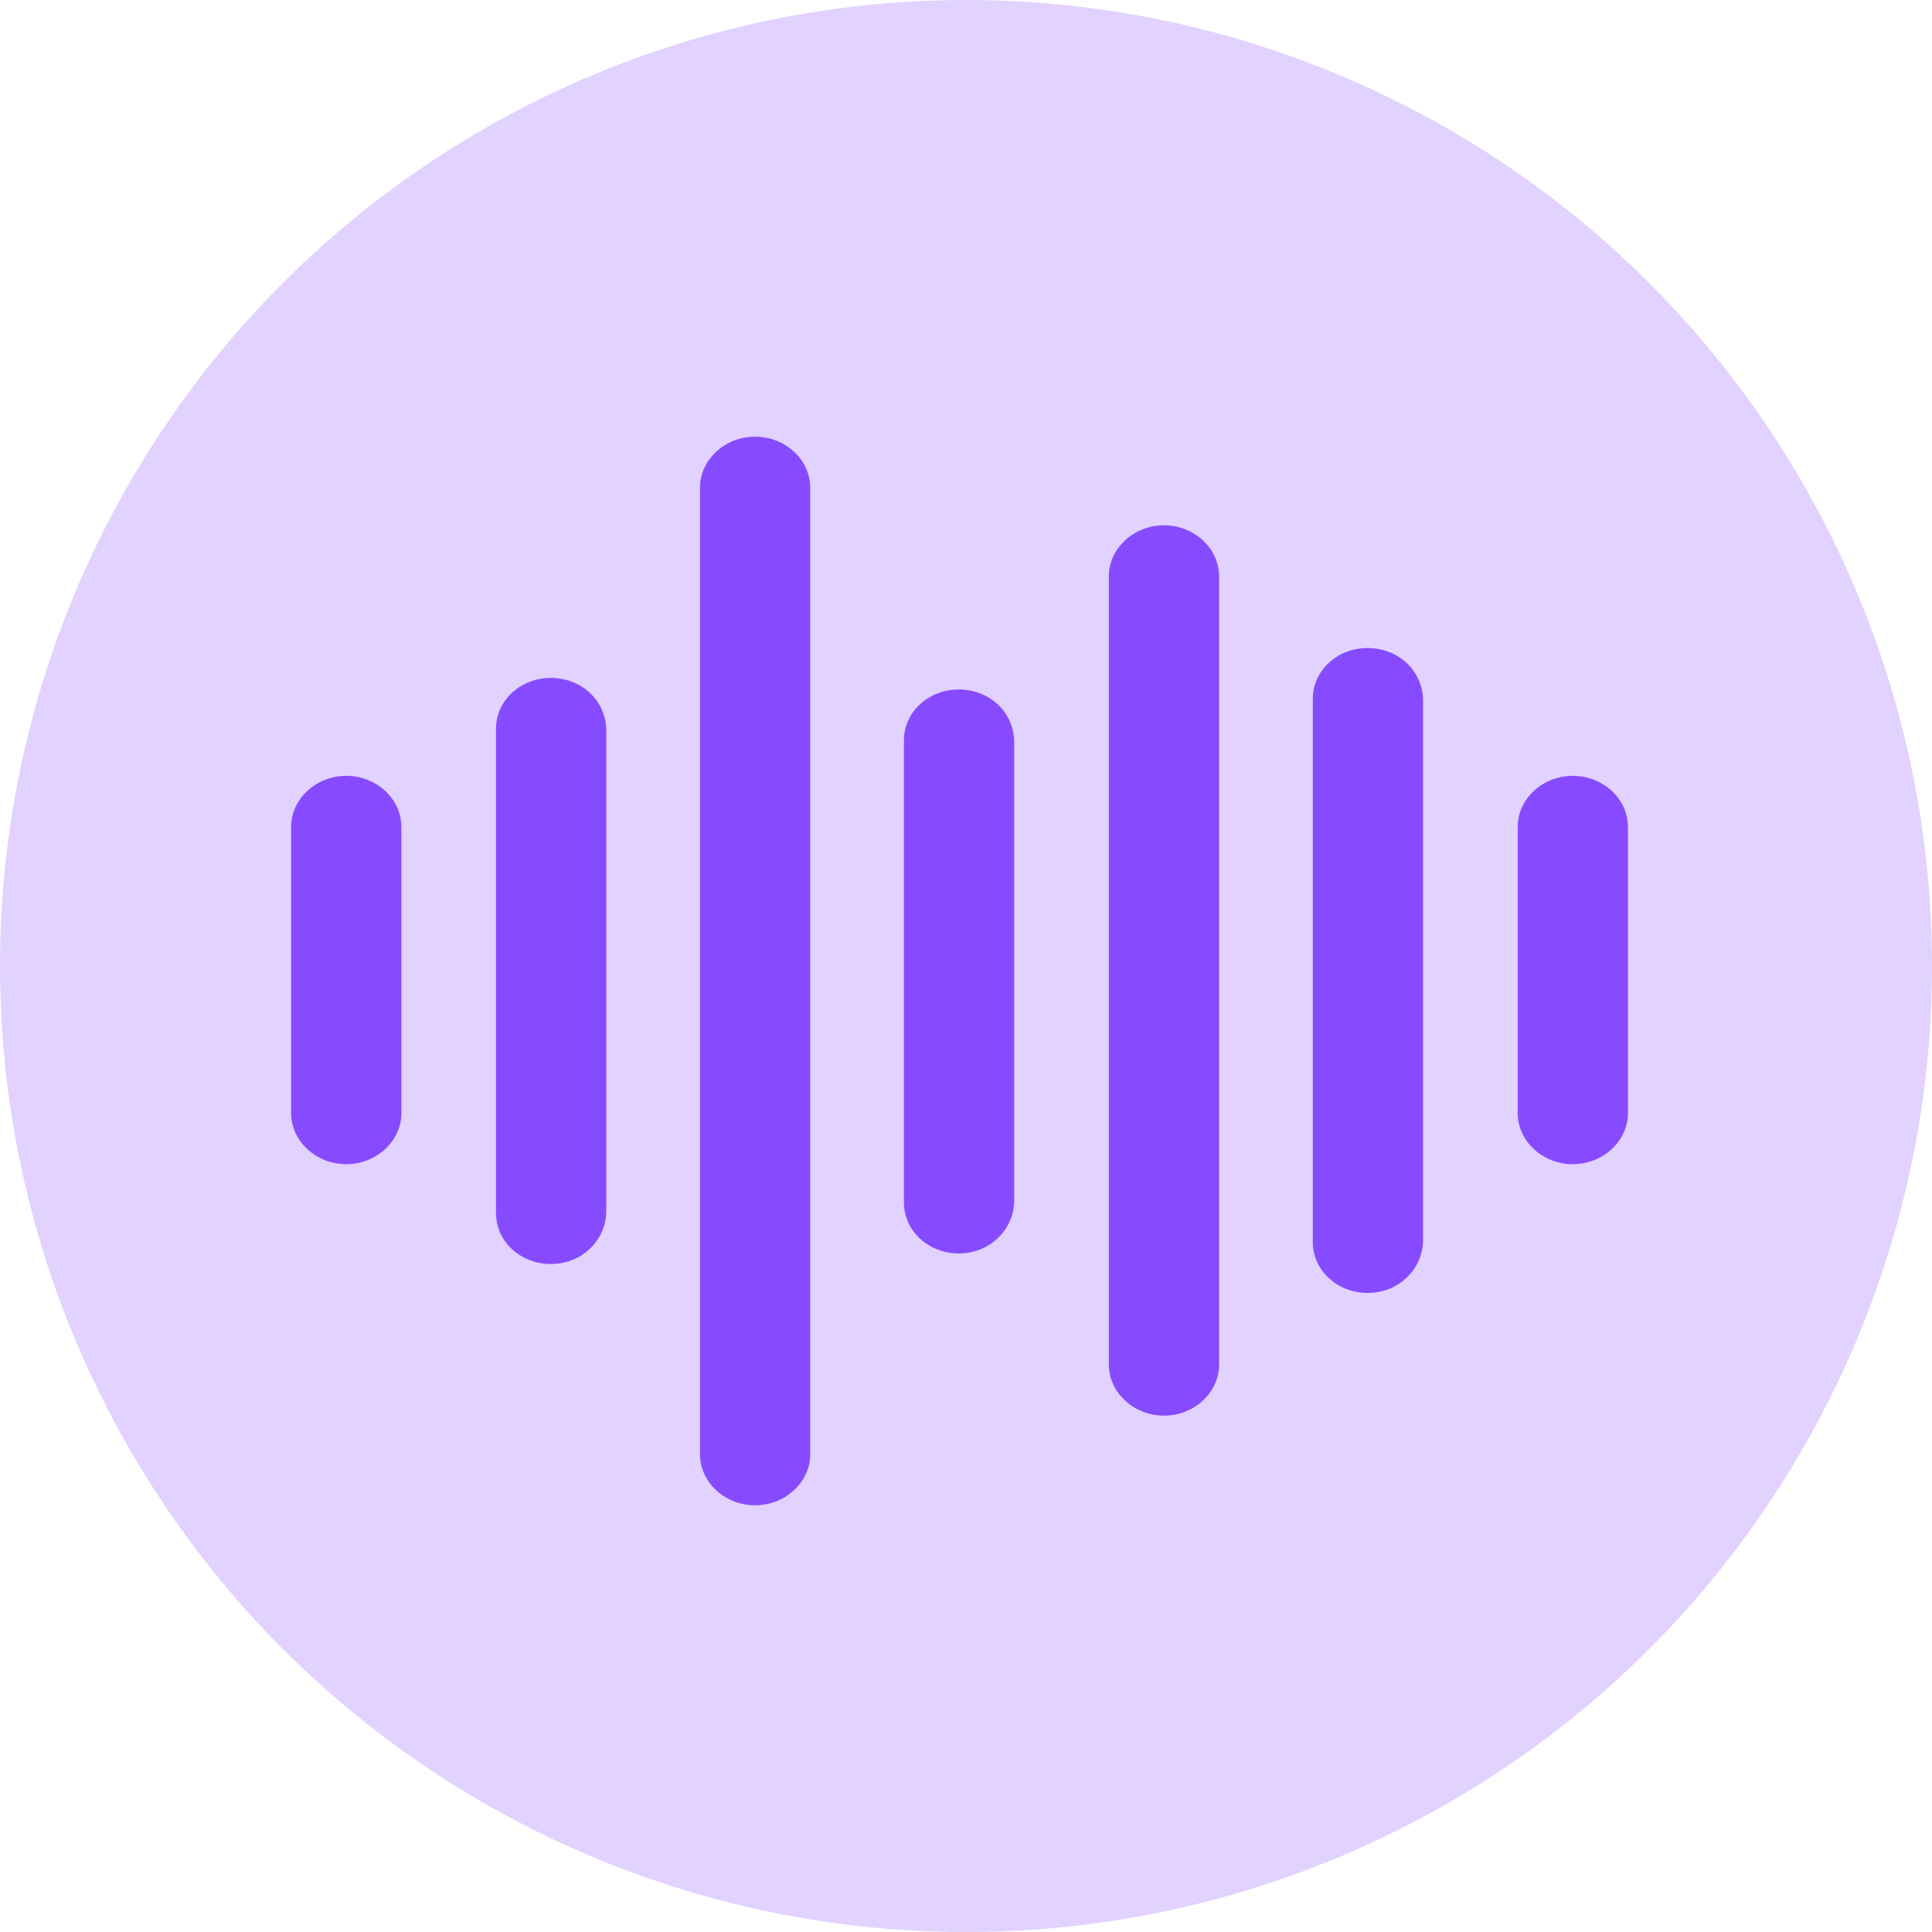
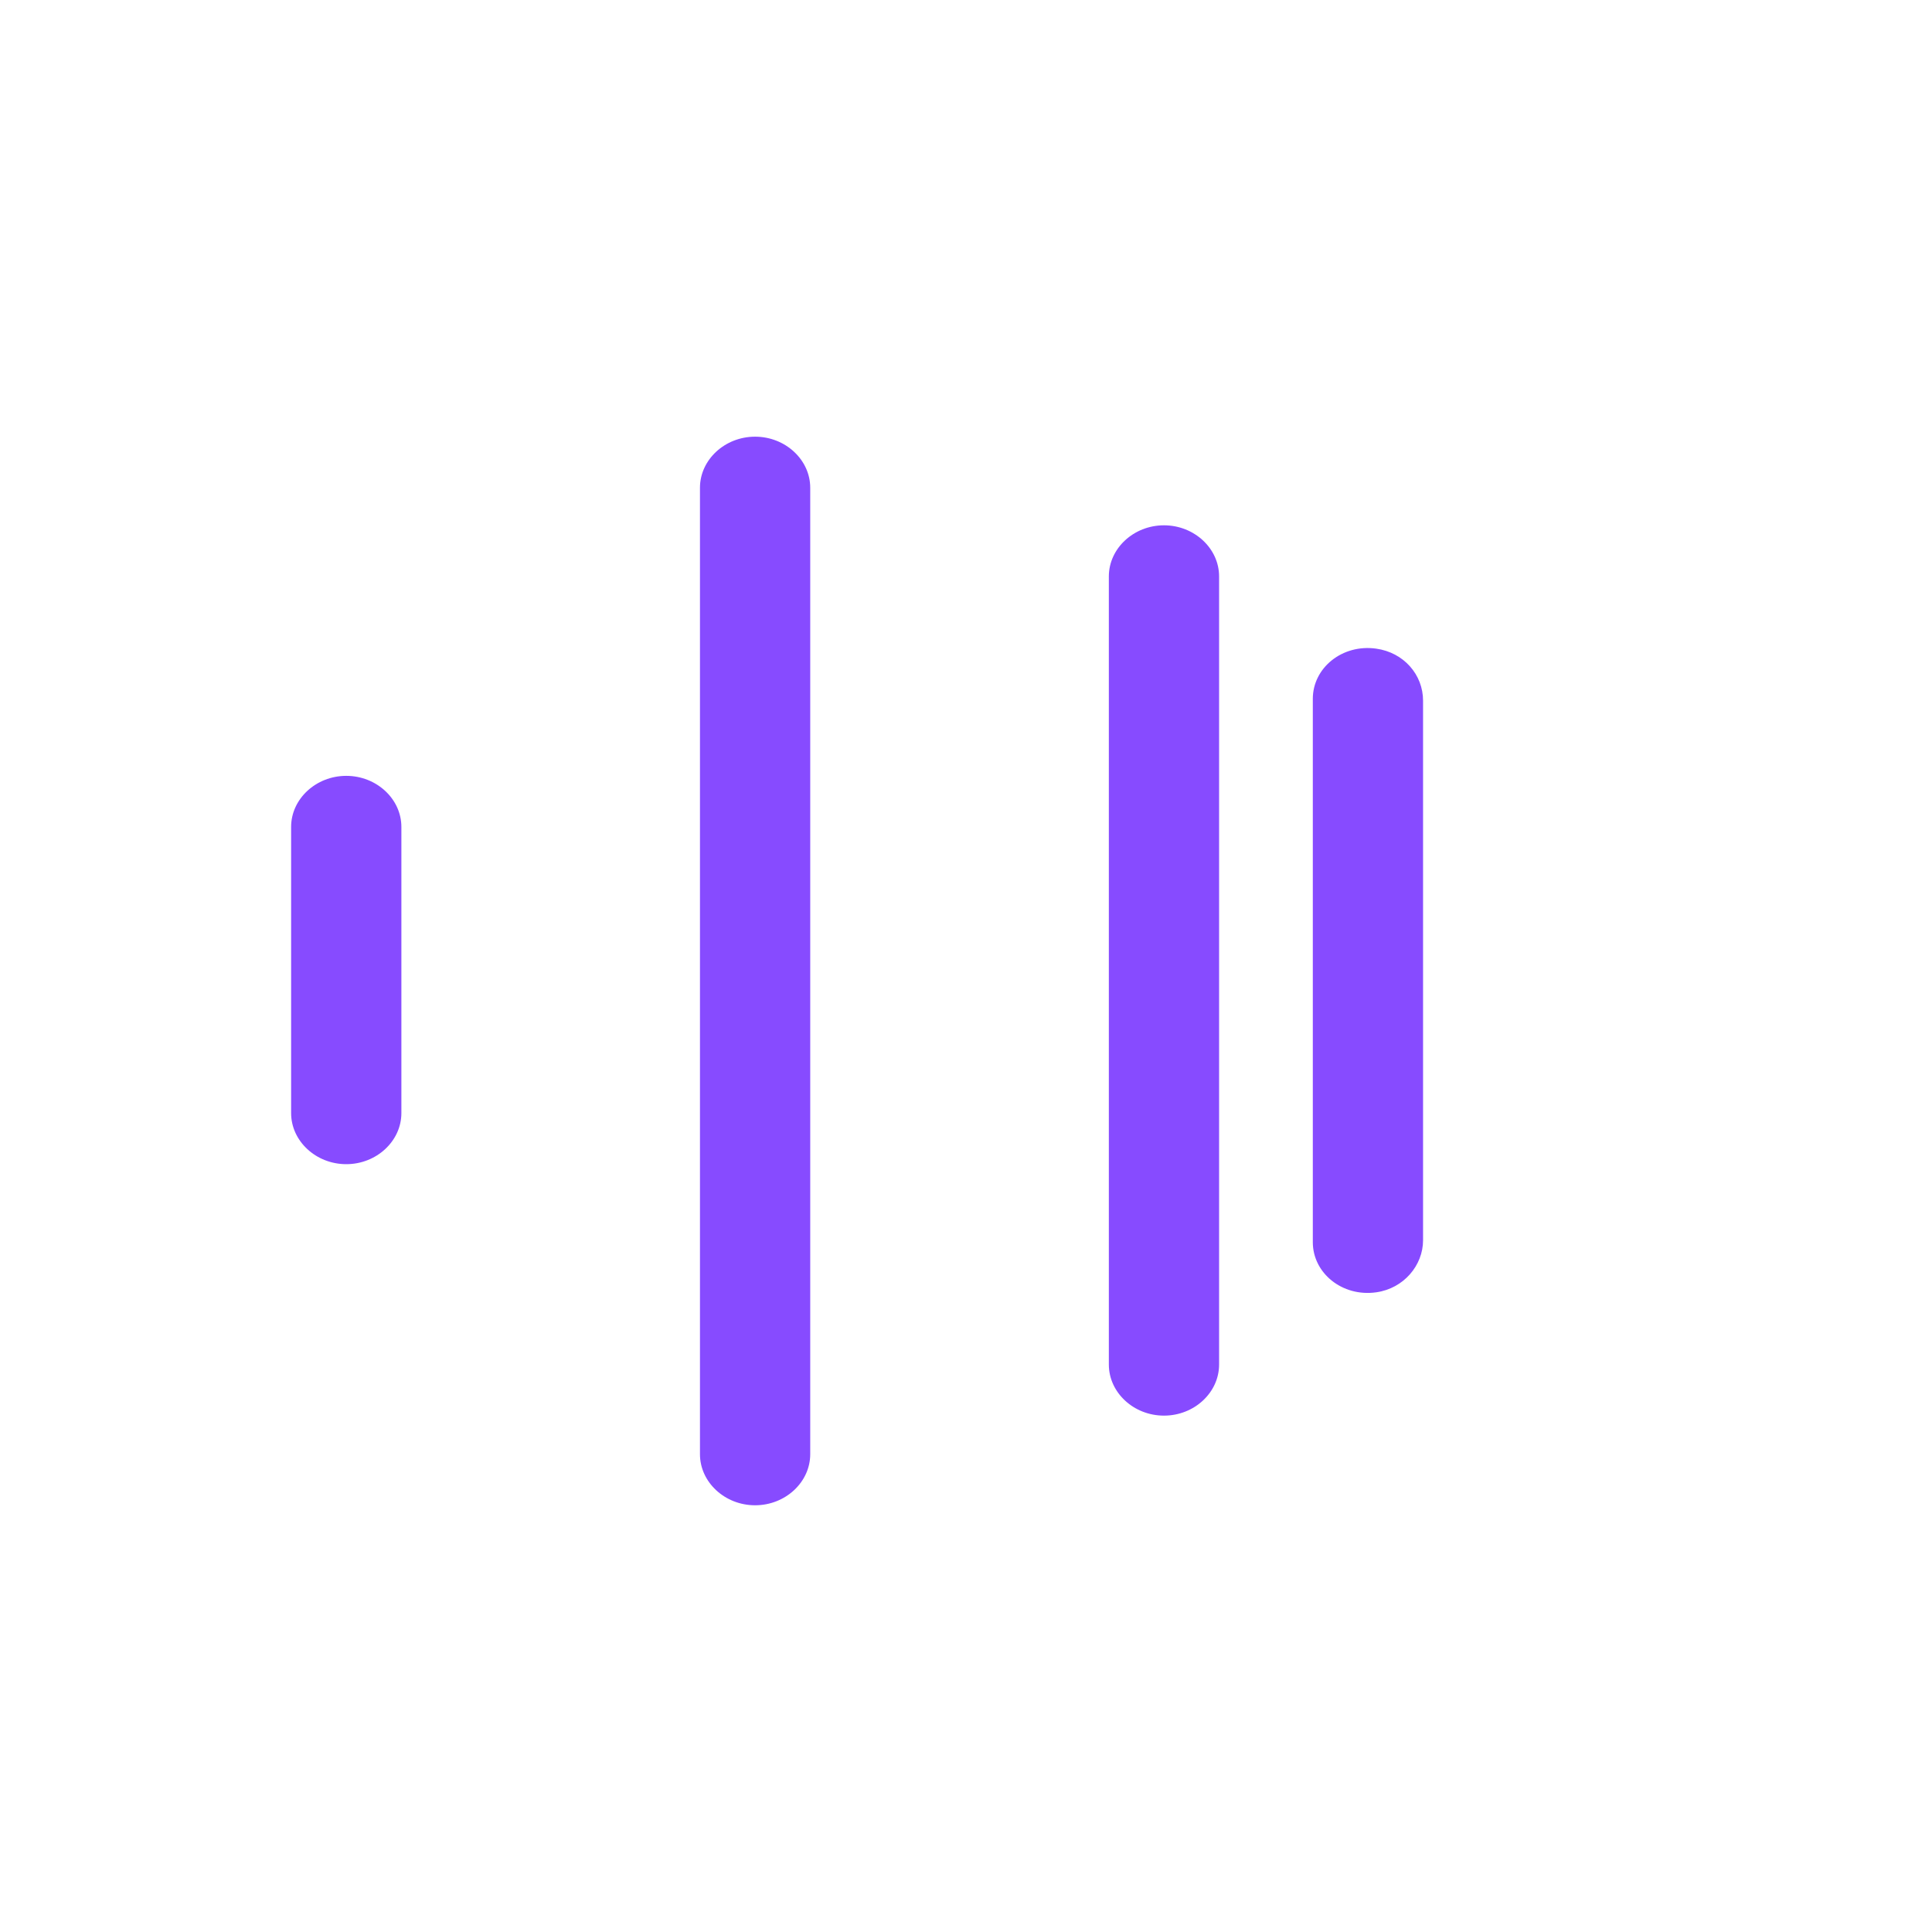
<svg xmlns="http://www.w3.org/2000/svg" width="110" height="110" viewBox="0 0 110 110" fill="none">
-   <circle cx="55" cy="55" r="55" fill="#E1D2FF" />
-   <path d="M86.411 47.081C86.411 45.49 87.823 44.174 89.55 44.174C91.276 44.174 92.689 45.49 92.689 47.081V63.375C92.689 64.966 91.276 66.283 89.55 66.283C87.823 66.283 86.411 64.966 86.411 63.375V47.081Z" fill="#874BFF" />
  <path d="M16.575 47.081C16.575 45.49 17.988 44.174 19.714 44.174C21.44 44.174 22.853 45.49 22.853 47.081V63.375C22.853 64.966 21.44 66.283 19.714 66.283C17.988 66.283 16.575 64.966 16.575 63.375V47.081Z" fill="#874BFF" />
  <path d="M74.746 39.784C74.746 38.029 76.42 36.657 78.356 36.931C79.925 37.151 81.023 38.413 81.023 39.894V70.616C81.023 72.042 79.925 73.359 78.356 73.579C76.42 73.853 74.746 72.481 74.746 70.726V39.784Z" fill="#874BFF" />
  <path d="M63.133 32.817C63.133 31.226 64.545 29.909 66.272 29.909C67.998 29.909 69.41 31.226 69.41 32.817V77.693C69.41 79.284 67.998 80.6 66.272 80.6C64.545 80.6 63.133 79.284 63.133 77.693V32.817Z" fill="#874BFF" />
-   <path d="M51.467 42.144C51.467 40.388 53.141 39.017 55.076 39.291C56.646 39.51 57.744 40.772 57.744 42.253V68.367C57.744 69.793 56.646 71.11 55.076 71.33C53.141 71.604 51.467 70.232 51.467 68.477V42.199V42.144Z" fill="#874BFF" />
  <path d="M39.853 27.771C39.853 26.18 41.266 24.863 42.992 24.863C44.718 24.863 46.131 26.18 46.131 27.771V82.796C46.131 84.387 44.718 85.704 42.992 85.704C41.266 85.704 39.853 84.387 39.853 82.796V27.771Z" fill="#874BFF" />
-   <path d="M28.241 41.485C28.241 39.73 29.915 38.358 31.851 38.633C33.42 38.852 34.519 40.114 34.519 41.595V68.971C34.519 70.397 33.42 71.714 31.851 71.933C29.915 72.207 28.241 70.836 28.241 69.08V41.54V41.485Z" fill="#874BFF" />
</svg>